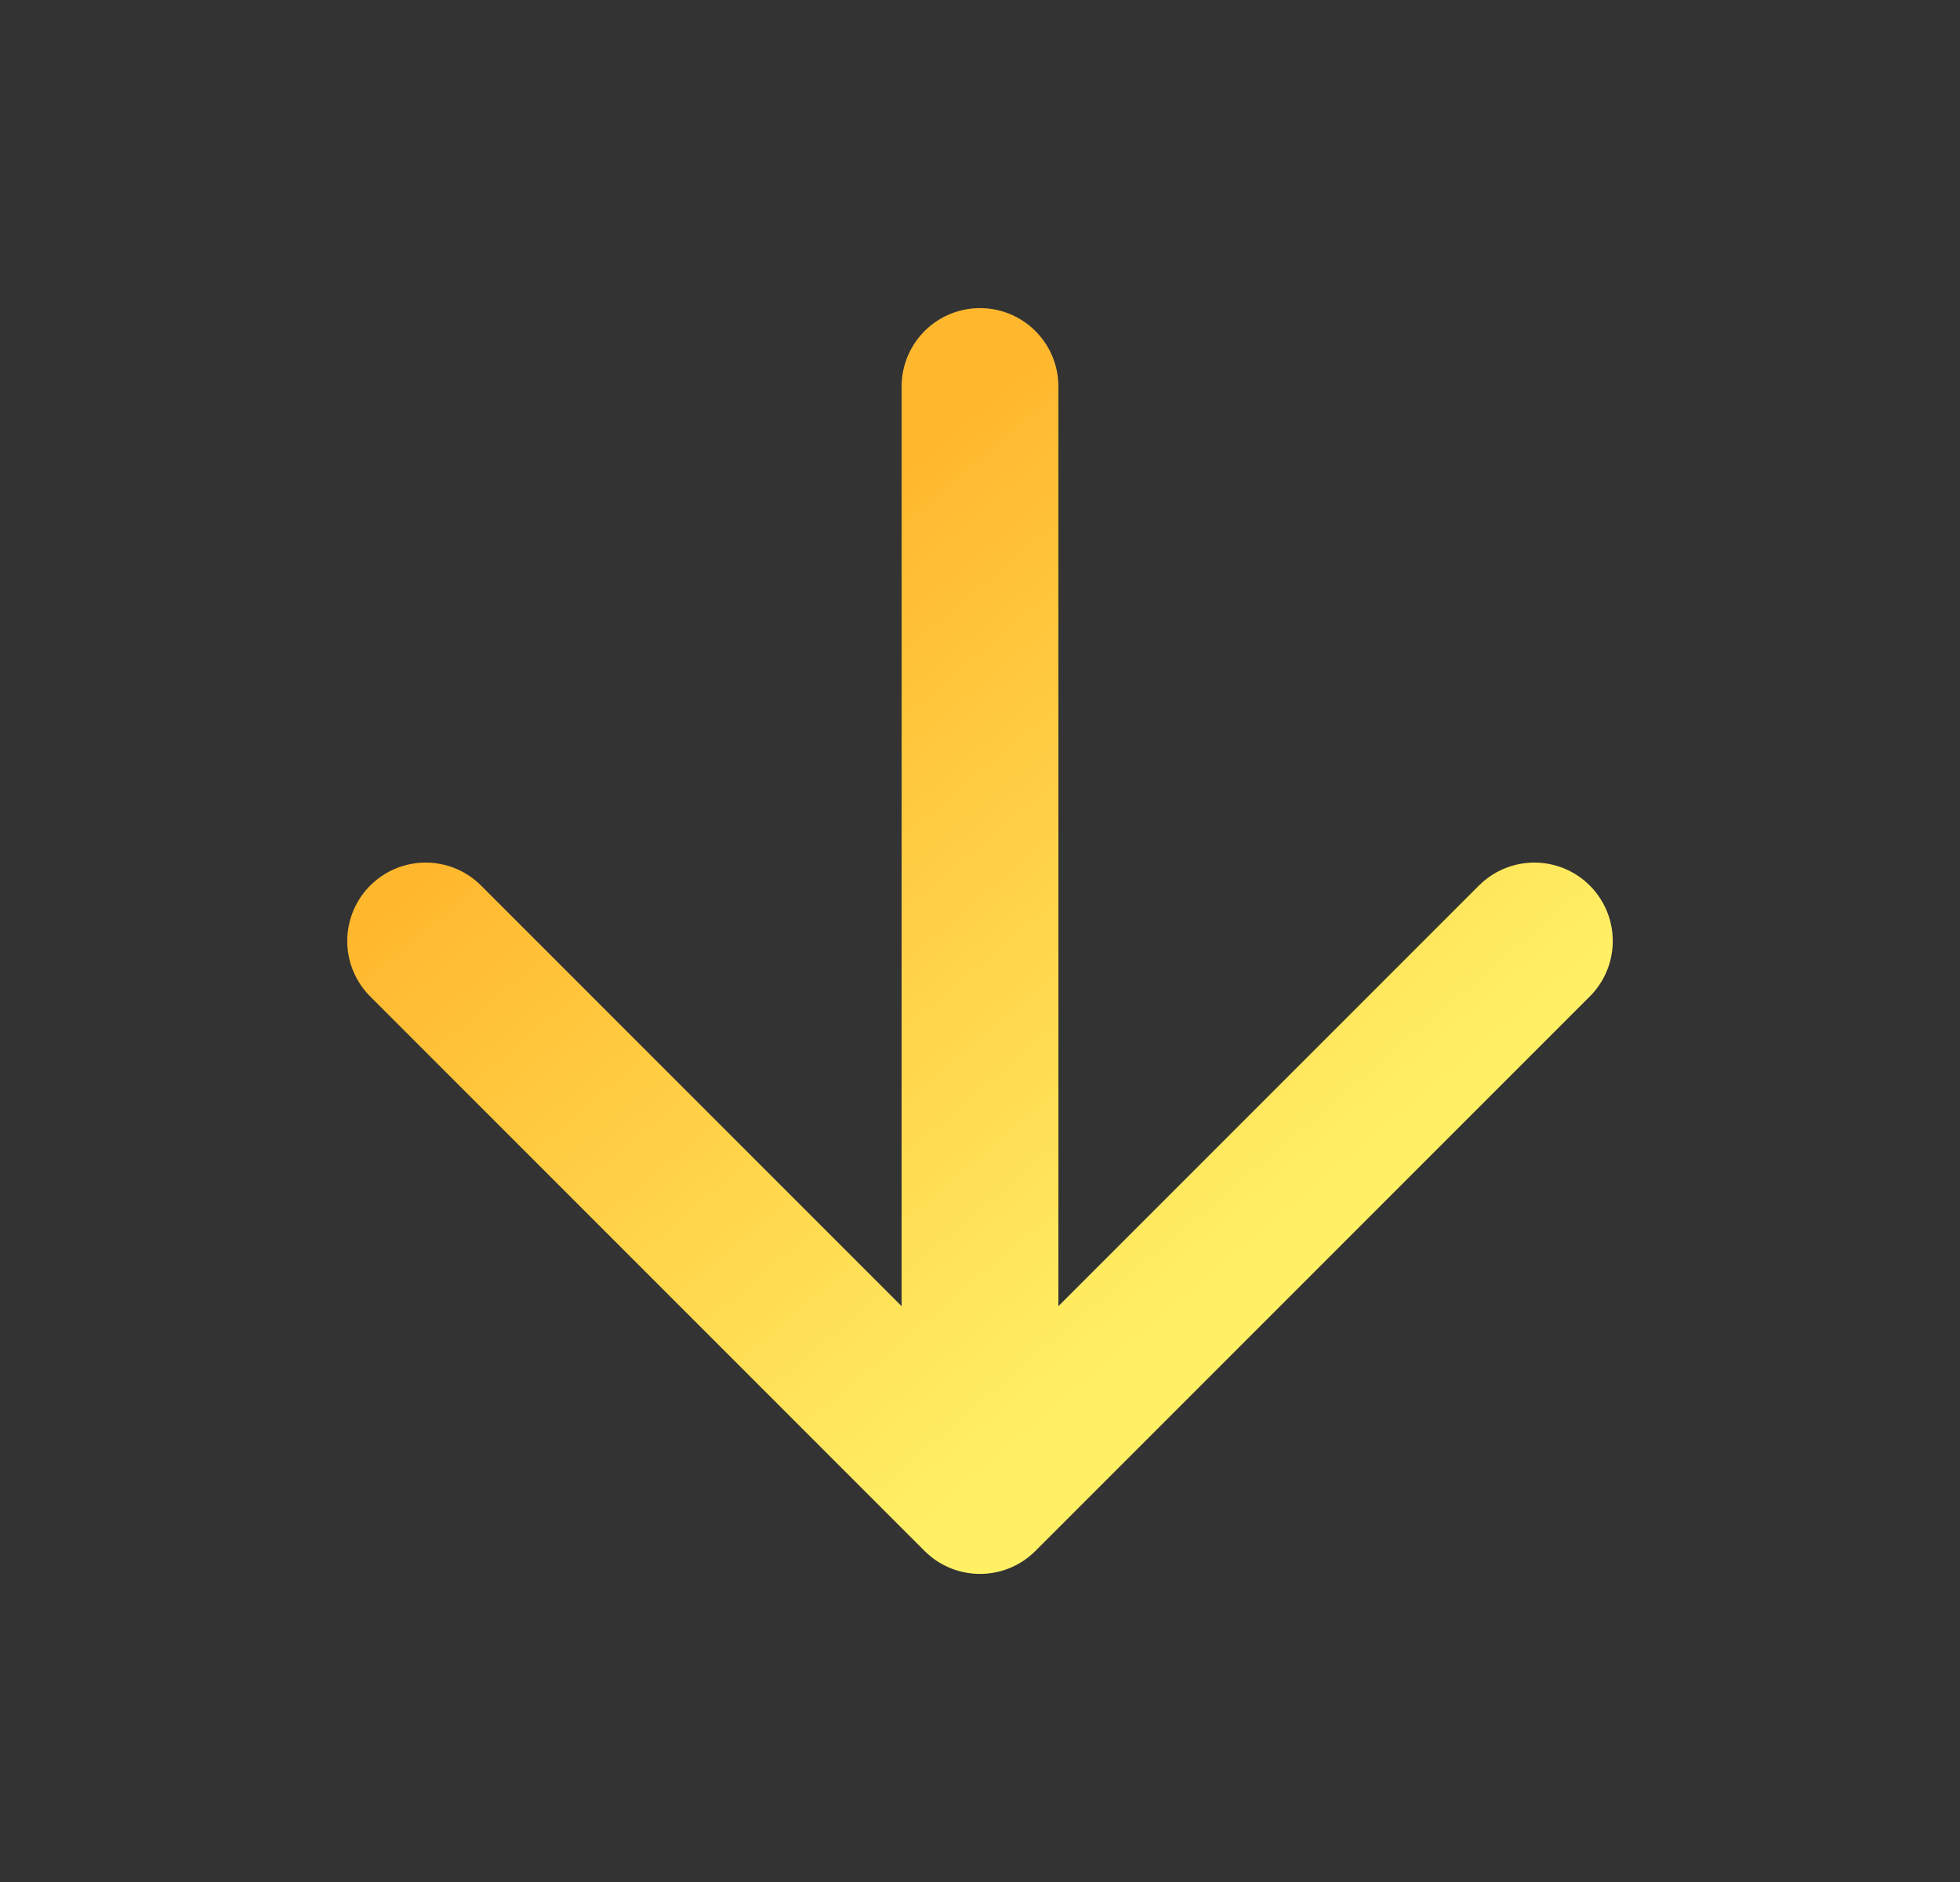
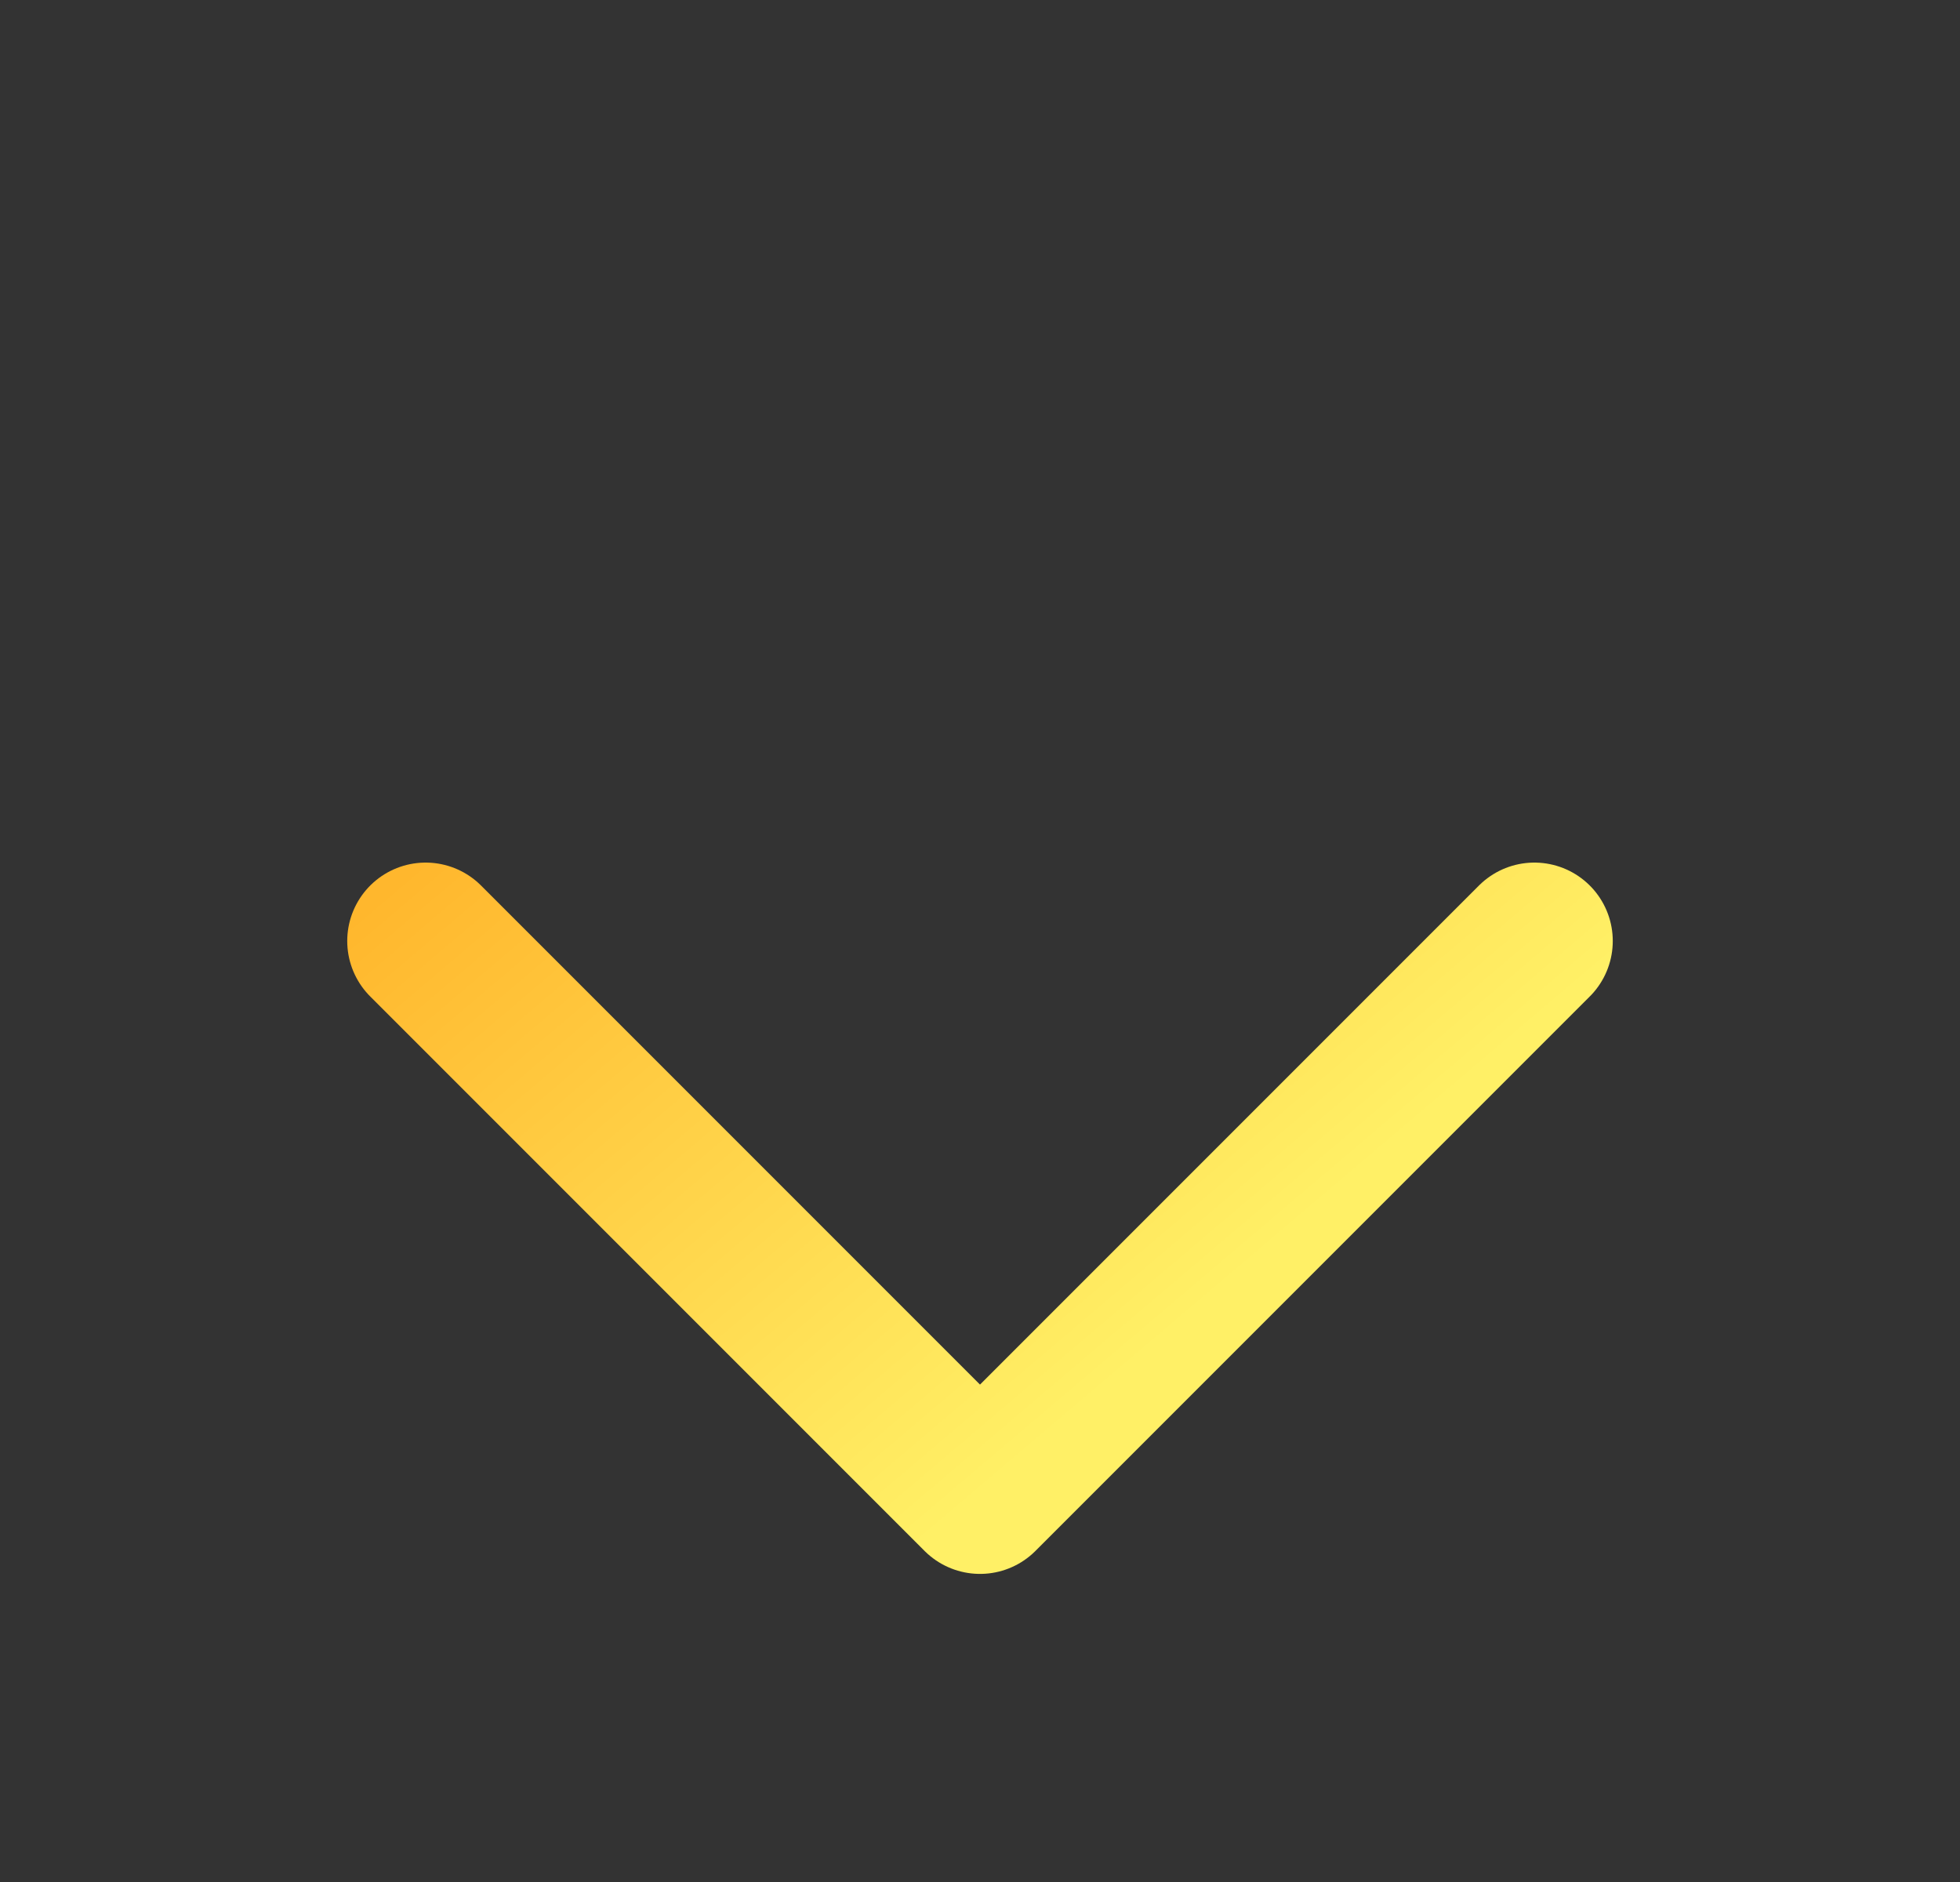
<svg xmlns="http://www.w3.org/2000/svg" width="25" height="24" viewBox="0 0 25 24" fill="none">
  <rect x="0" y="0" width="25" height="24" fill="#333333" stroke="none" />
-   <path d="M12.5 4.929L12.5 19.071M12.5 19.071L19.571 12M12.5 19.071L5.429 12" stroke="url(#paint0_linear_72_50560)" stroke-width="2" stroke-linecap="round" stroke-linejoin="round" />
+   <path d="M12.5 4.929M12.5 19.071L19.571 12M12.5 19.071L5.429 12" stroke="url(#paint0_linear_72_50560)" stroke-width="2" stroke-linecap="round" stroke-linejoin="round" />
  <defs>
    <linearGradient id="paint0_linear_72_50560" x1="12.5" y1="19.071" x2="5.523" y2="10.853" gradientUnits="userSpaceOnUse">
      <stop stop-color="#FFF066" />
      <stop offset="1" stop-color="#FFB72D" />
    </linearGradient>
  </defs>
</svg>